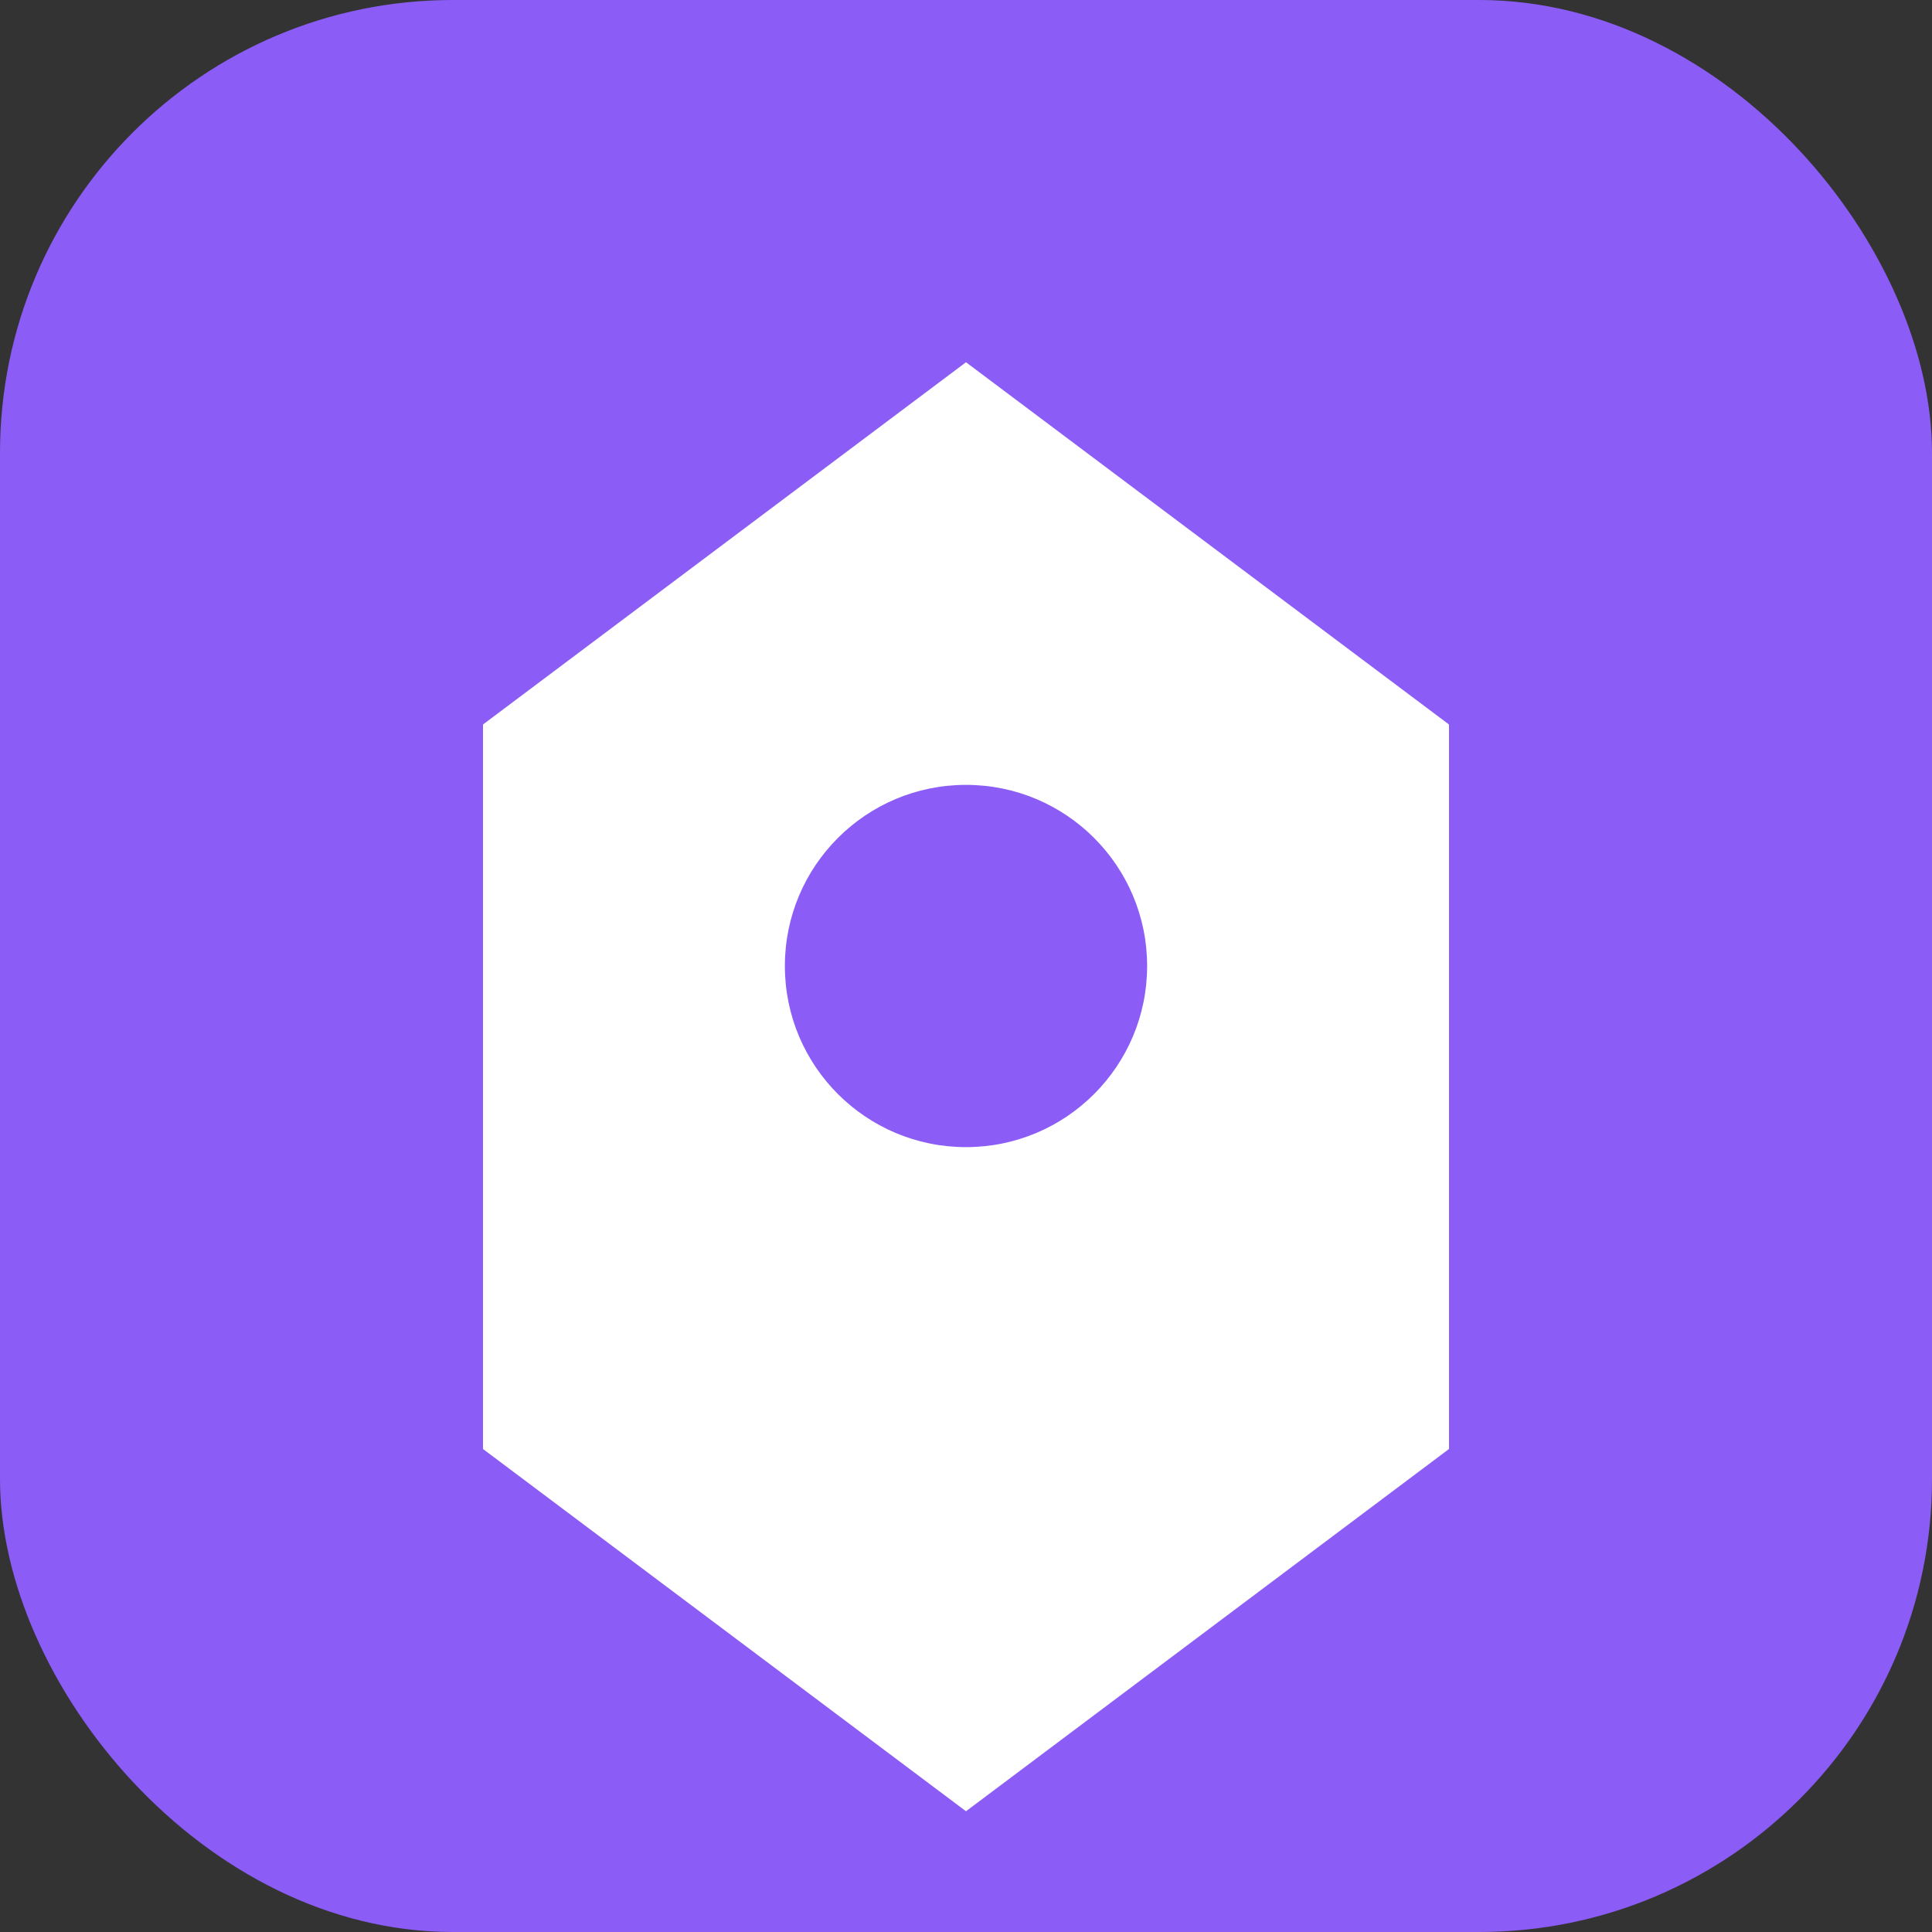
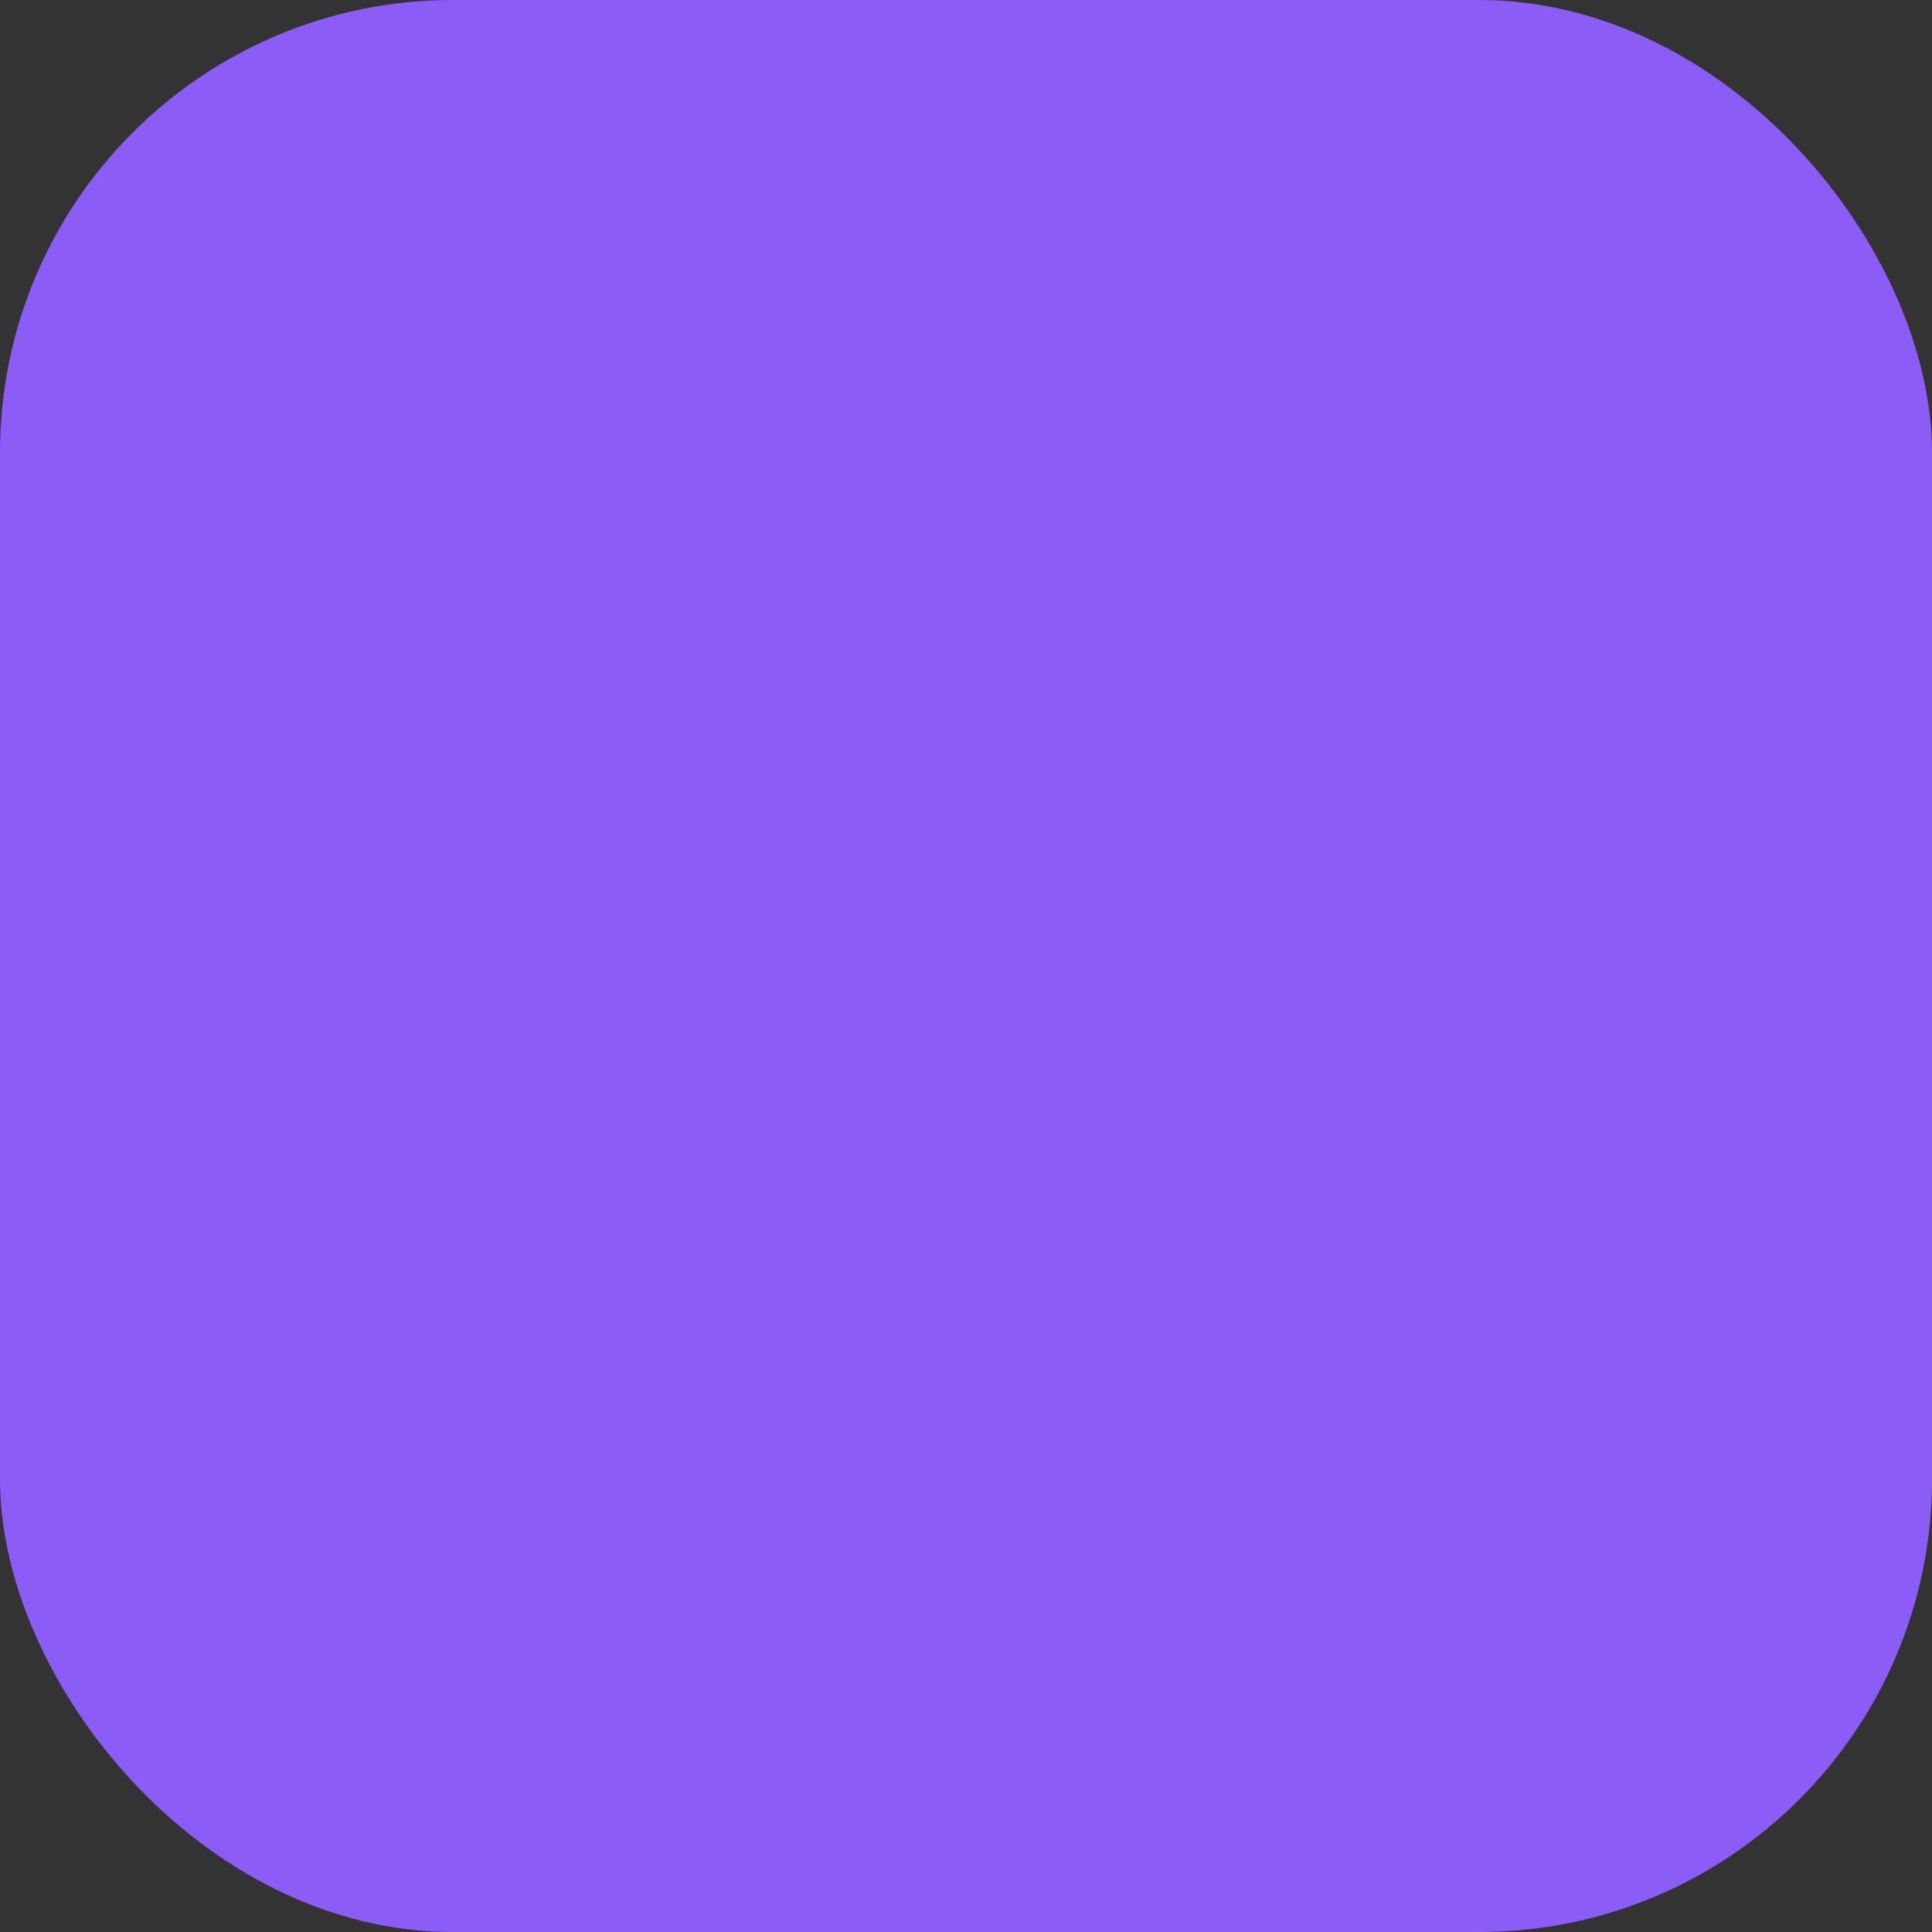
<svg xmlns="http://www.w3.org/2000/svg" width="256" height="256" fill="none">
  <rect width="100%" height="100%" fill="#333333" stroke="none" />
  <rect width="256" height="256" rx="60" fill="#8B5CF6" />
-   <path d="M128 48L192 96v96l-64 48-64-48V96l64-48z" fill="white" />
  <circle cx="128" cy="128" r="24" fill="#8B5CF6" />
</svg>